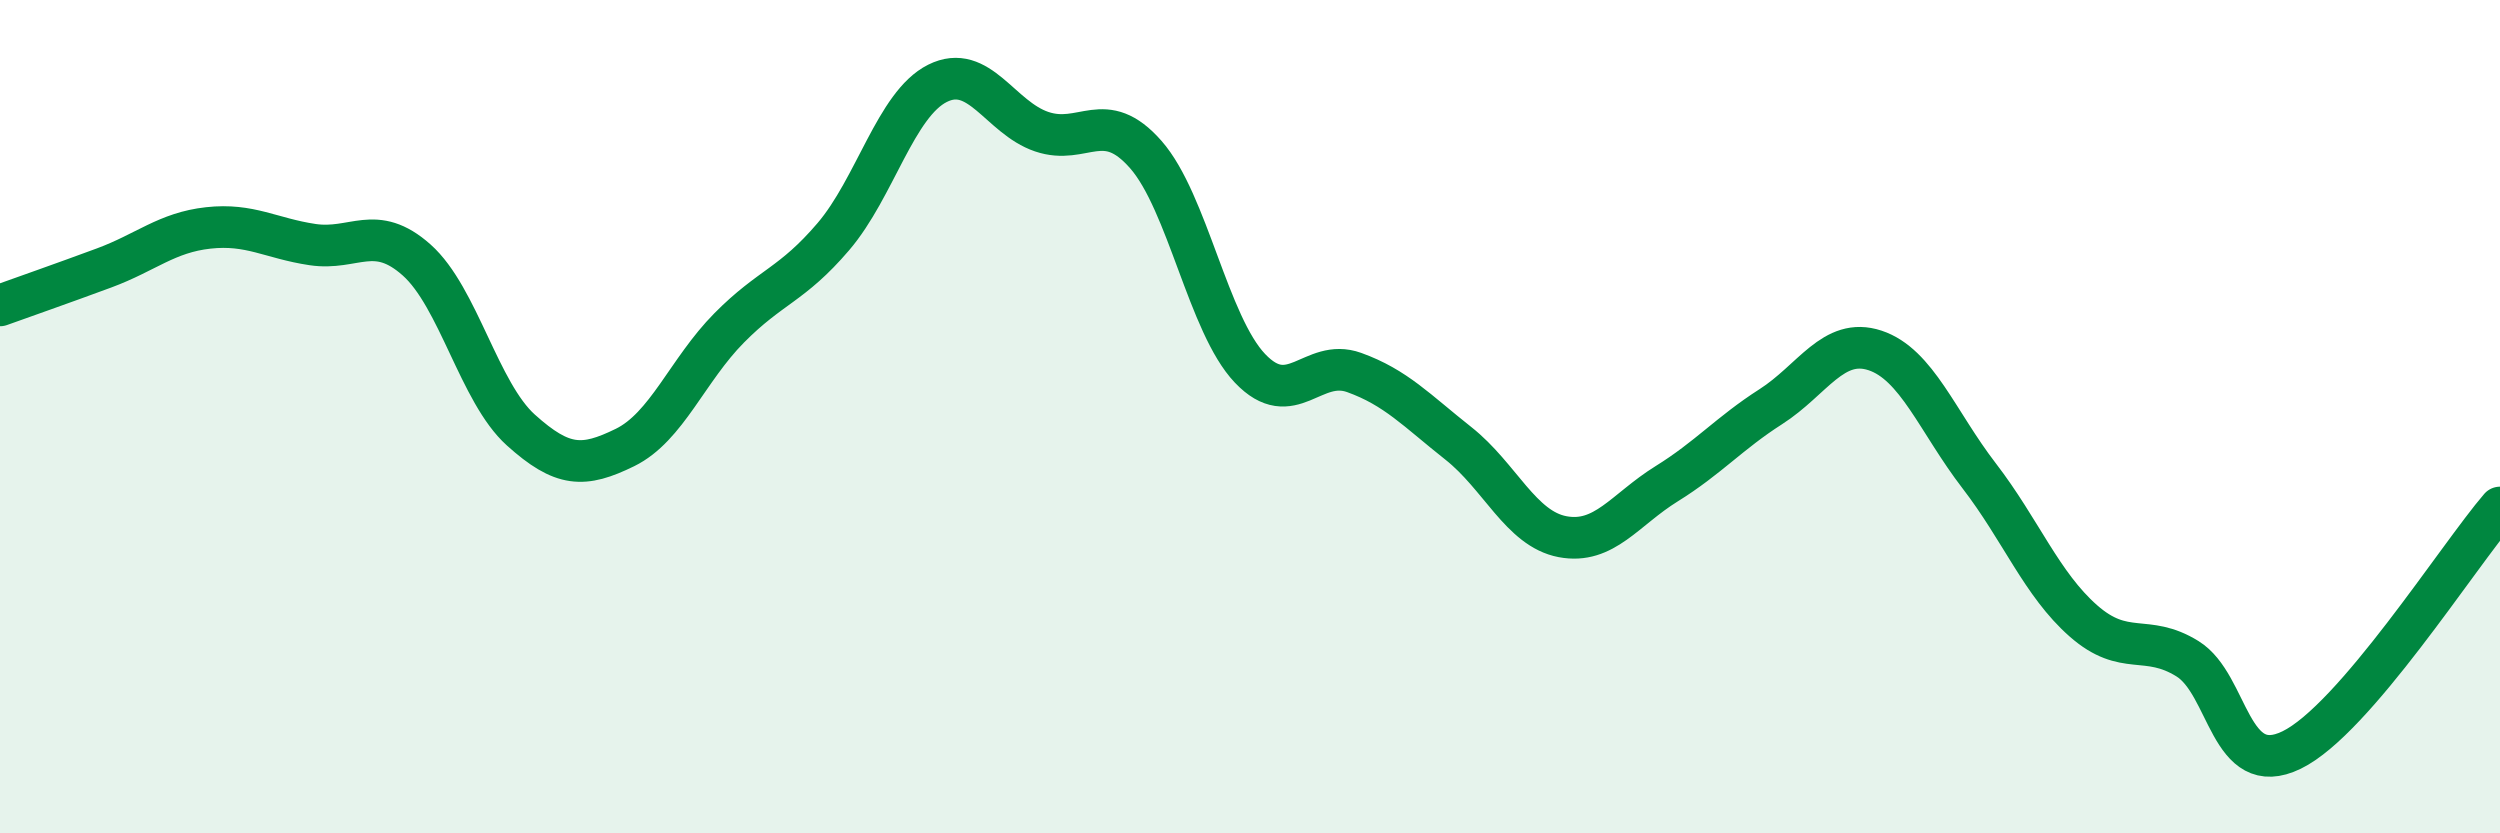
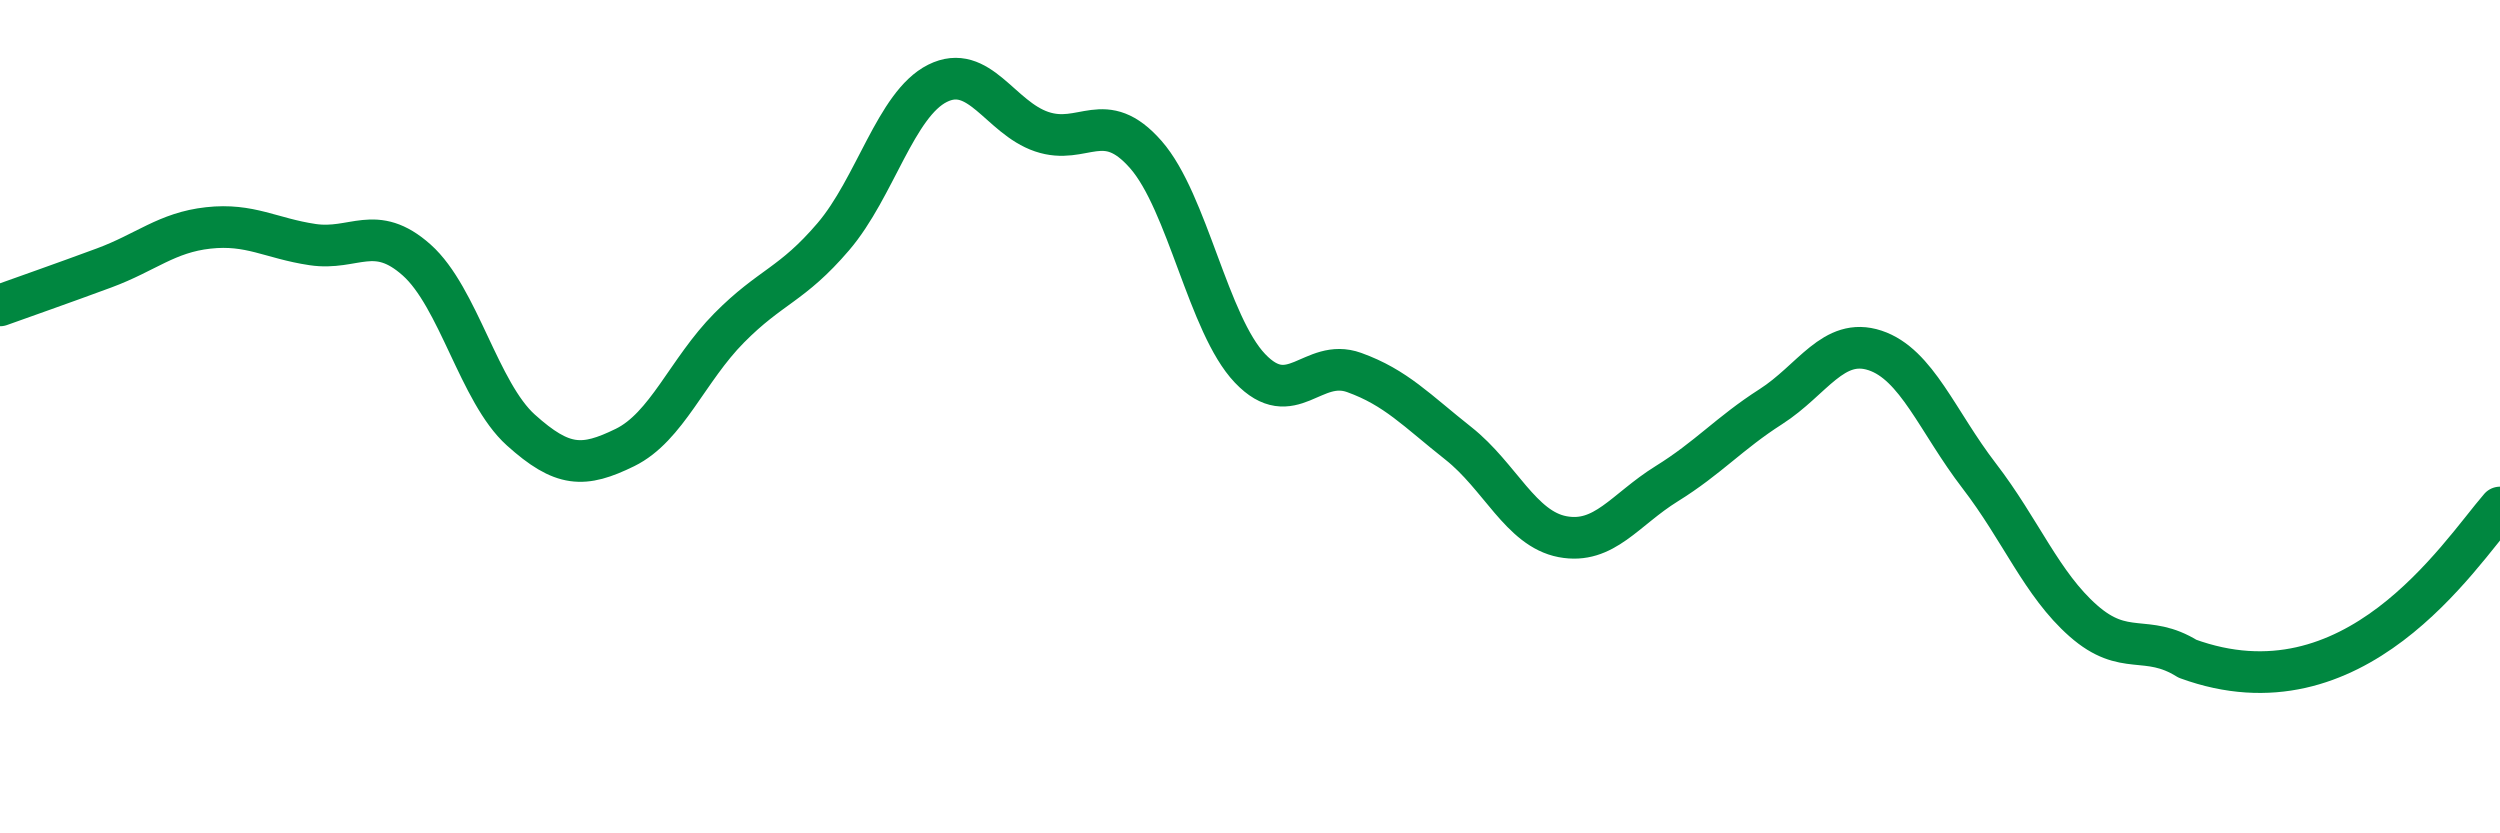
<svg xmlns="http://www.w3.org/2000/svg" width="60" height="20" viewBox="0 0 60 20">
-   <path d="M 0,7.33 C 0.5,7.15 1.5,6.8 2.5,6.43 C 3.5,6.06 4,5.58 5,5.47 C 6,5.36 6.5,5.72 7.5,5.87 C 8.5,6.02 9,5.35 10,6.24 C 11,7.13 11.5,9.42 12.5,10.32 C 13.5,11.22 14,11.23 15,10.74 C 16,10.25 16.5,8.88 17.5,7.87 C 18.5,6.86 19,6.85 20,5.68 C 21,4.51 21.5,2.5 22.5,2 C 23.5,1.5 24,2.82 25,3.16 C 26,3.5 26.5,2.57 27.5,3.71 C 28.5,4.85 29,7.79 30,8.84 C 31,9.89 31.5,8.58 32.5,8.94 C 33.5,9.3 34,9.85 35,10.64 C 36,11.43 36.5,12.69 37.5,12.88 C 38.5,13.07 39,12.23 40,11.61 C 41,10.99 41.5,10.4 42.5,9.76 C 43.5,9.12 44,8.08 45,8.41 C 46,8.74 46.5,10.12 47.5,11.42 C 48.5,12.72 49,14.02 50,14.9 C 51,15.78 51.5,15.19 52.5,15.81 C 53.5,16.43 53.5,18.73 55,18 C 56.5,17.27 59,13.34 60,12.18L60 20L0 20Z" fill="#008740" opacity="0.1" stroke-linecap="round" stroke-linejoin="round" />
-   <path d="M 0,7.33 C 0.5,7.15 1.5,6.8 2.5,6.43 C 3.5,6.06 4,5.58 5,5.47 C 6,5.36 6.5,5.72 7.5,5.87 C 8.5,6.02 9,5.35 10,6.24 C 11,7.13 11.5,9.42 12.5,10.32 C 13.5,11.22 14,11.23 15,10.74 C 16,10.25 16.5,8.88 17.5,7.87 C 18.5,6.86 19,6.85 20,5.68 C 21,4.51 21.5,2.5 22.5,2 C 23.5,1.5 24,2.82 25,3.16 C 26,3.5 26.5,2.57 27.5,3.71 C 28.5,4.85 29,7.79 30,8.84 C 31,9.89 31.5,8.58 32.5,8.94 C 33.5,9.3 34,9.85 35,10.64 C 36,11.43 36.5,12.69 37.5,12.88 C 38.5,13.07 39,12.23 40,11.61 C 41,10.99 41.5,10.4 42.5,9.76 C 43.5,9.12 44,8.08 45,8.41 C 46,8.74 46.5,10.12 47.5,11.42 C 48.5,12.72 49,14.02 50,14.9 C 51,15.78 51.5,15.19 52.5,15.81 C 53.5,16.43 53.5,18.73 55,18 C 56.5,17.27 59,13.34 60,12.18" stroke="#008740" stroke-width="1" fill="none" stroke-linecap="round" stroke-linejoin="round" />
+   <path d="M 0,7.33 C 0.5,7.15 1.5,6.8 2.5,6.43 C 3.5,6.06 4,5.58 5,5.47 C 6,5.36 6.5,5.72 7.5,5.87 C 8.5,6.02 9,5.35 10,6.24 C 11,7.13 11.5,9.42 12.5,10.32 C 13.5,11.22 14,11.23 15,10.74 C 16,10.25 16.5,8.88 17.5,7.87 C 18.5,6.86 19,6.85 20,5.68 C 21,4.51 21.5,2.5 22.5,2 C 23.5,1.5 24,2.82 25,3.16 C 26,3.5 26.5,2.57 27.5,3.71 C 28.5,4.85 29,7.79 30,8.84 C 31,9.89 31.5,8.58 32.5,8.94 C 33.5,9.3 34,9.85 35,10.64 C 36,11.43 36.5,12.69 37.5,12.88 C 38.5,13.07 39,12.23 40,11.61 C 41,10.99 41.5,10.4 42.5,9.76 C 43.5,9.12 44,8.08 45,8.41 C 46,8.74 46.5,10.12 47.5,11.42 C 48.5,12.72 49,14.02 50,14.9 C 51,15.78 51.5,15.19 52.5,15.81 C 56.5,17.27 59,13.34 60,12.18" stroke="#008740" stroke-width="1" fill="none" stroke-linecap="round" stroke-linejoin="round" />
</svg>